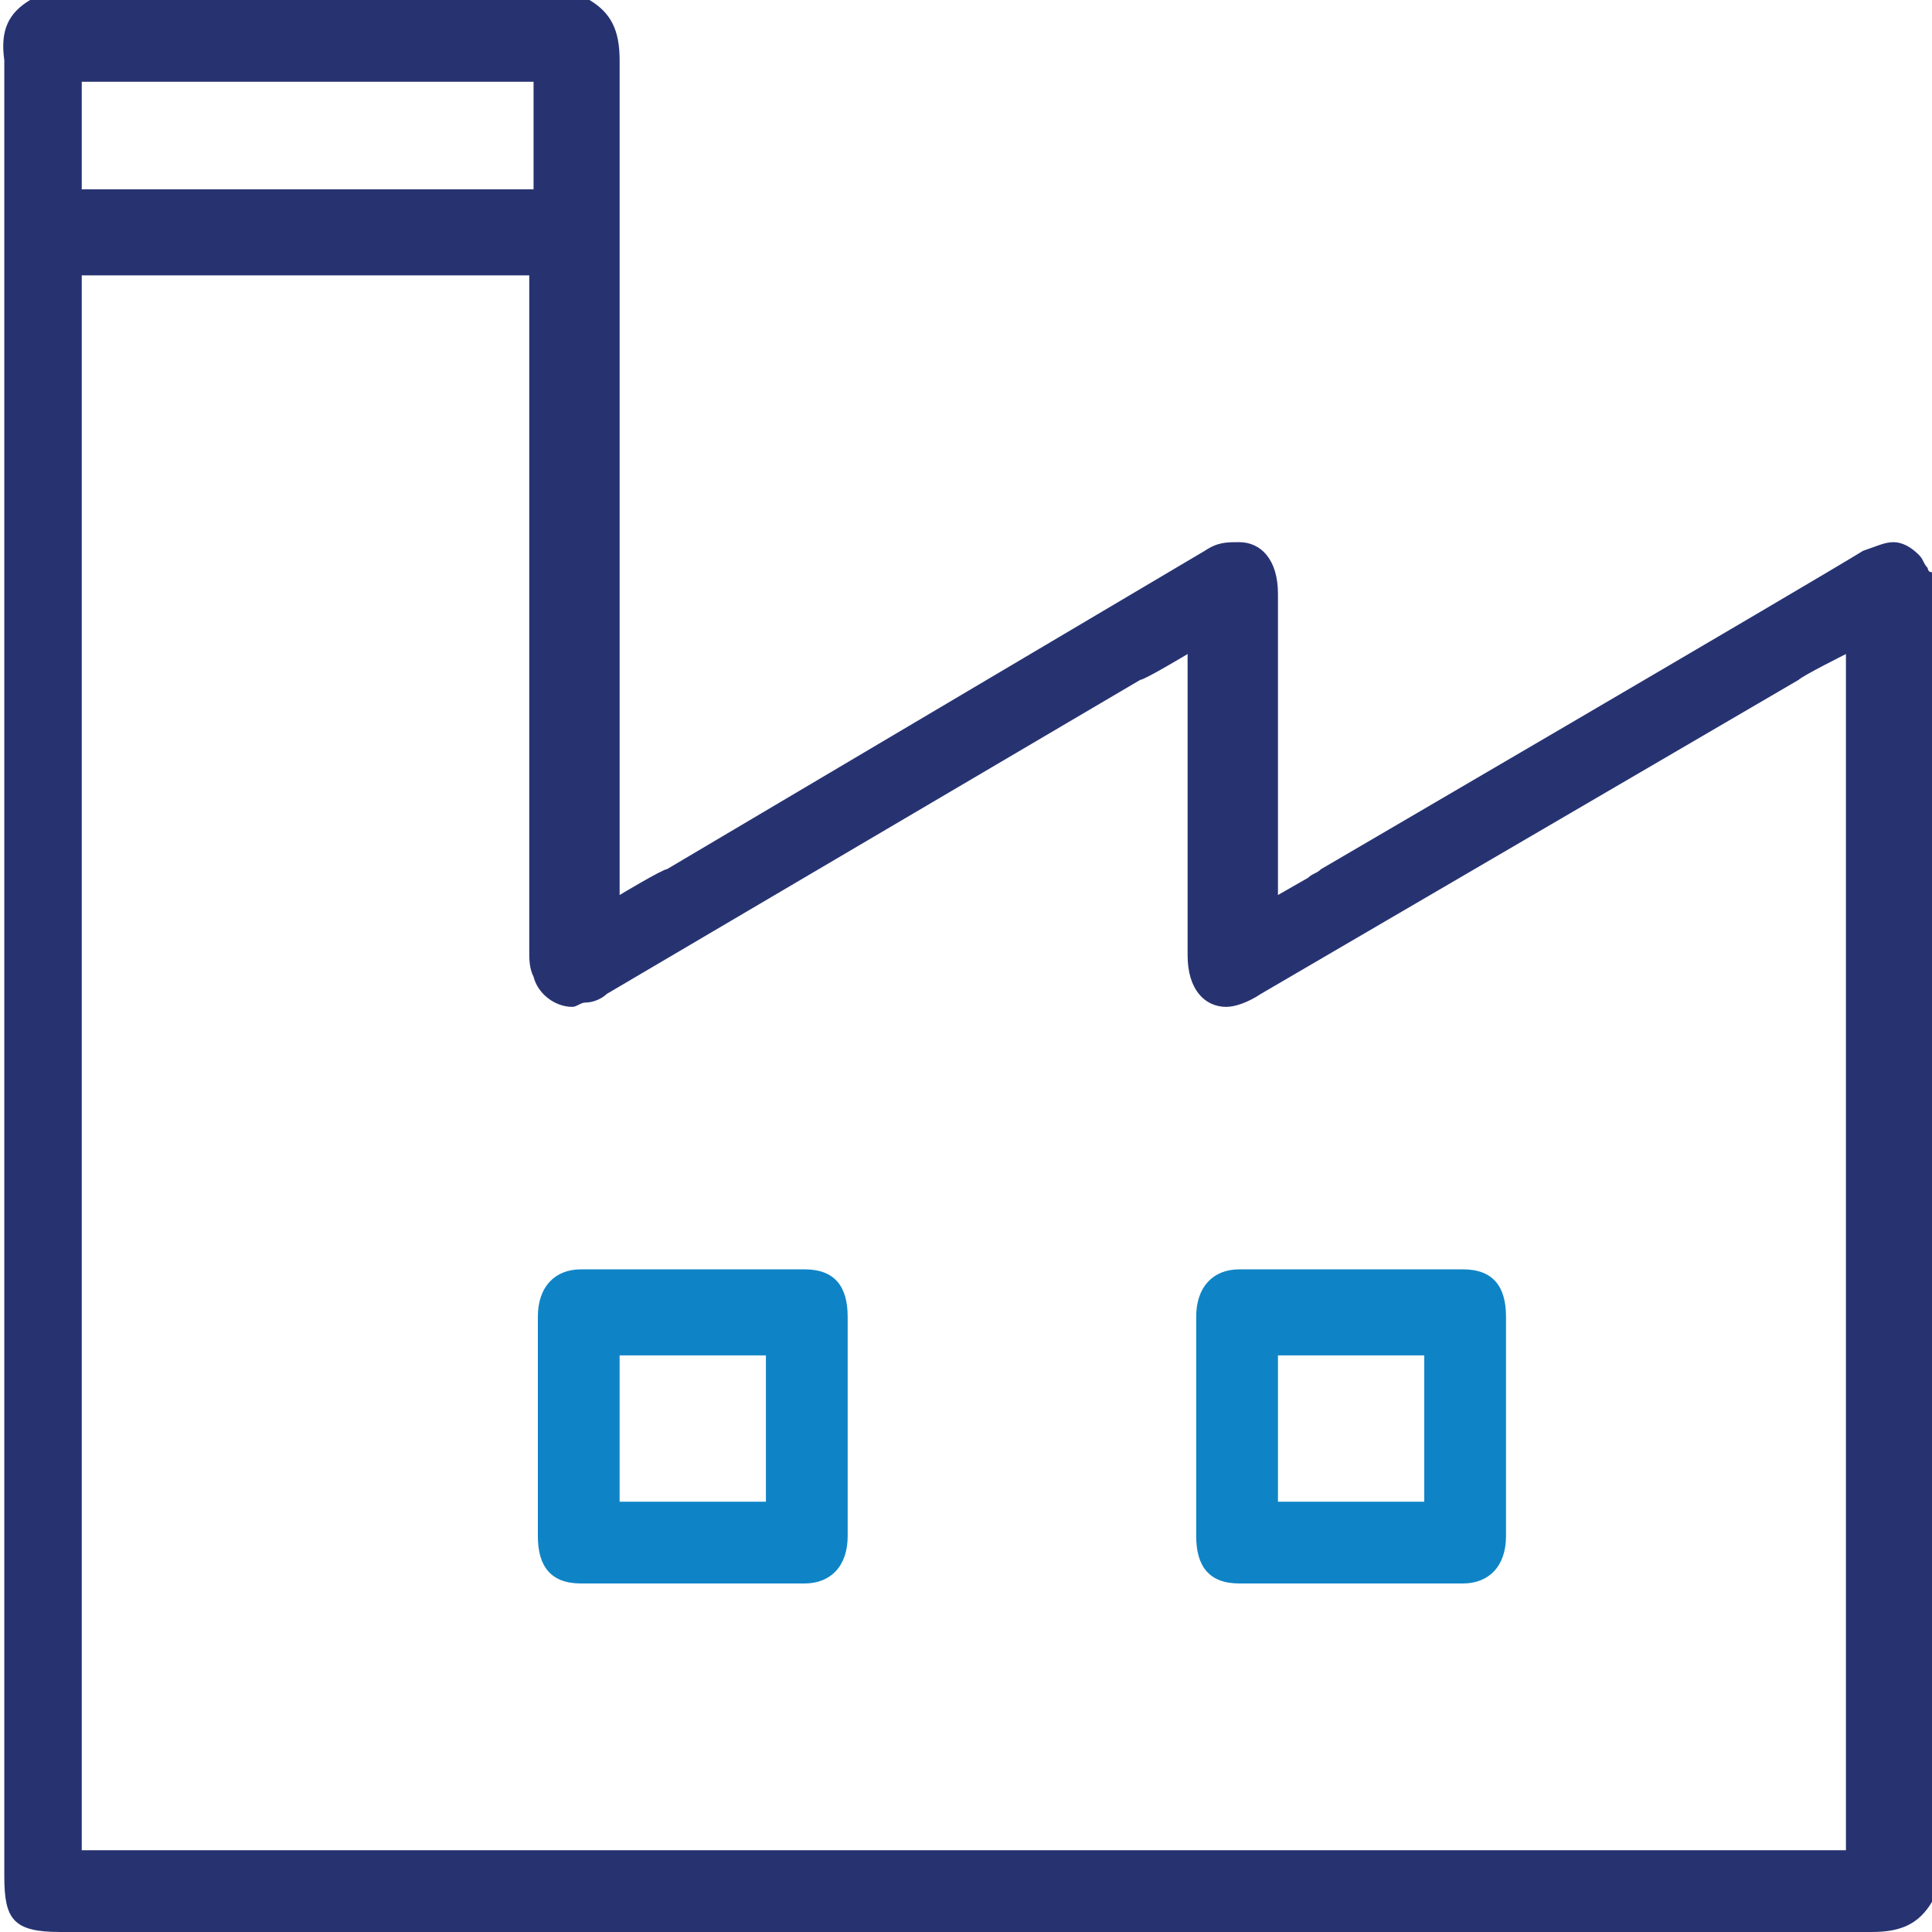
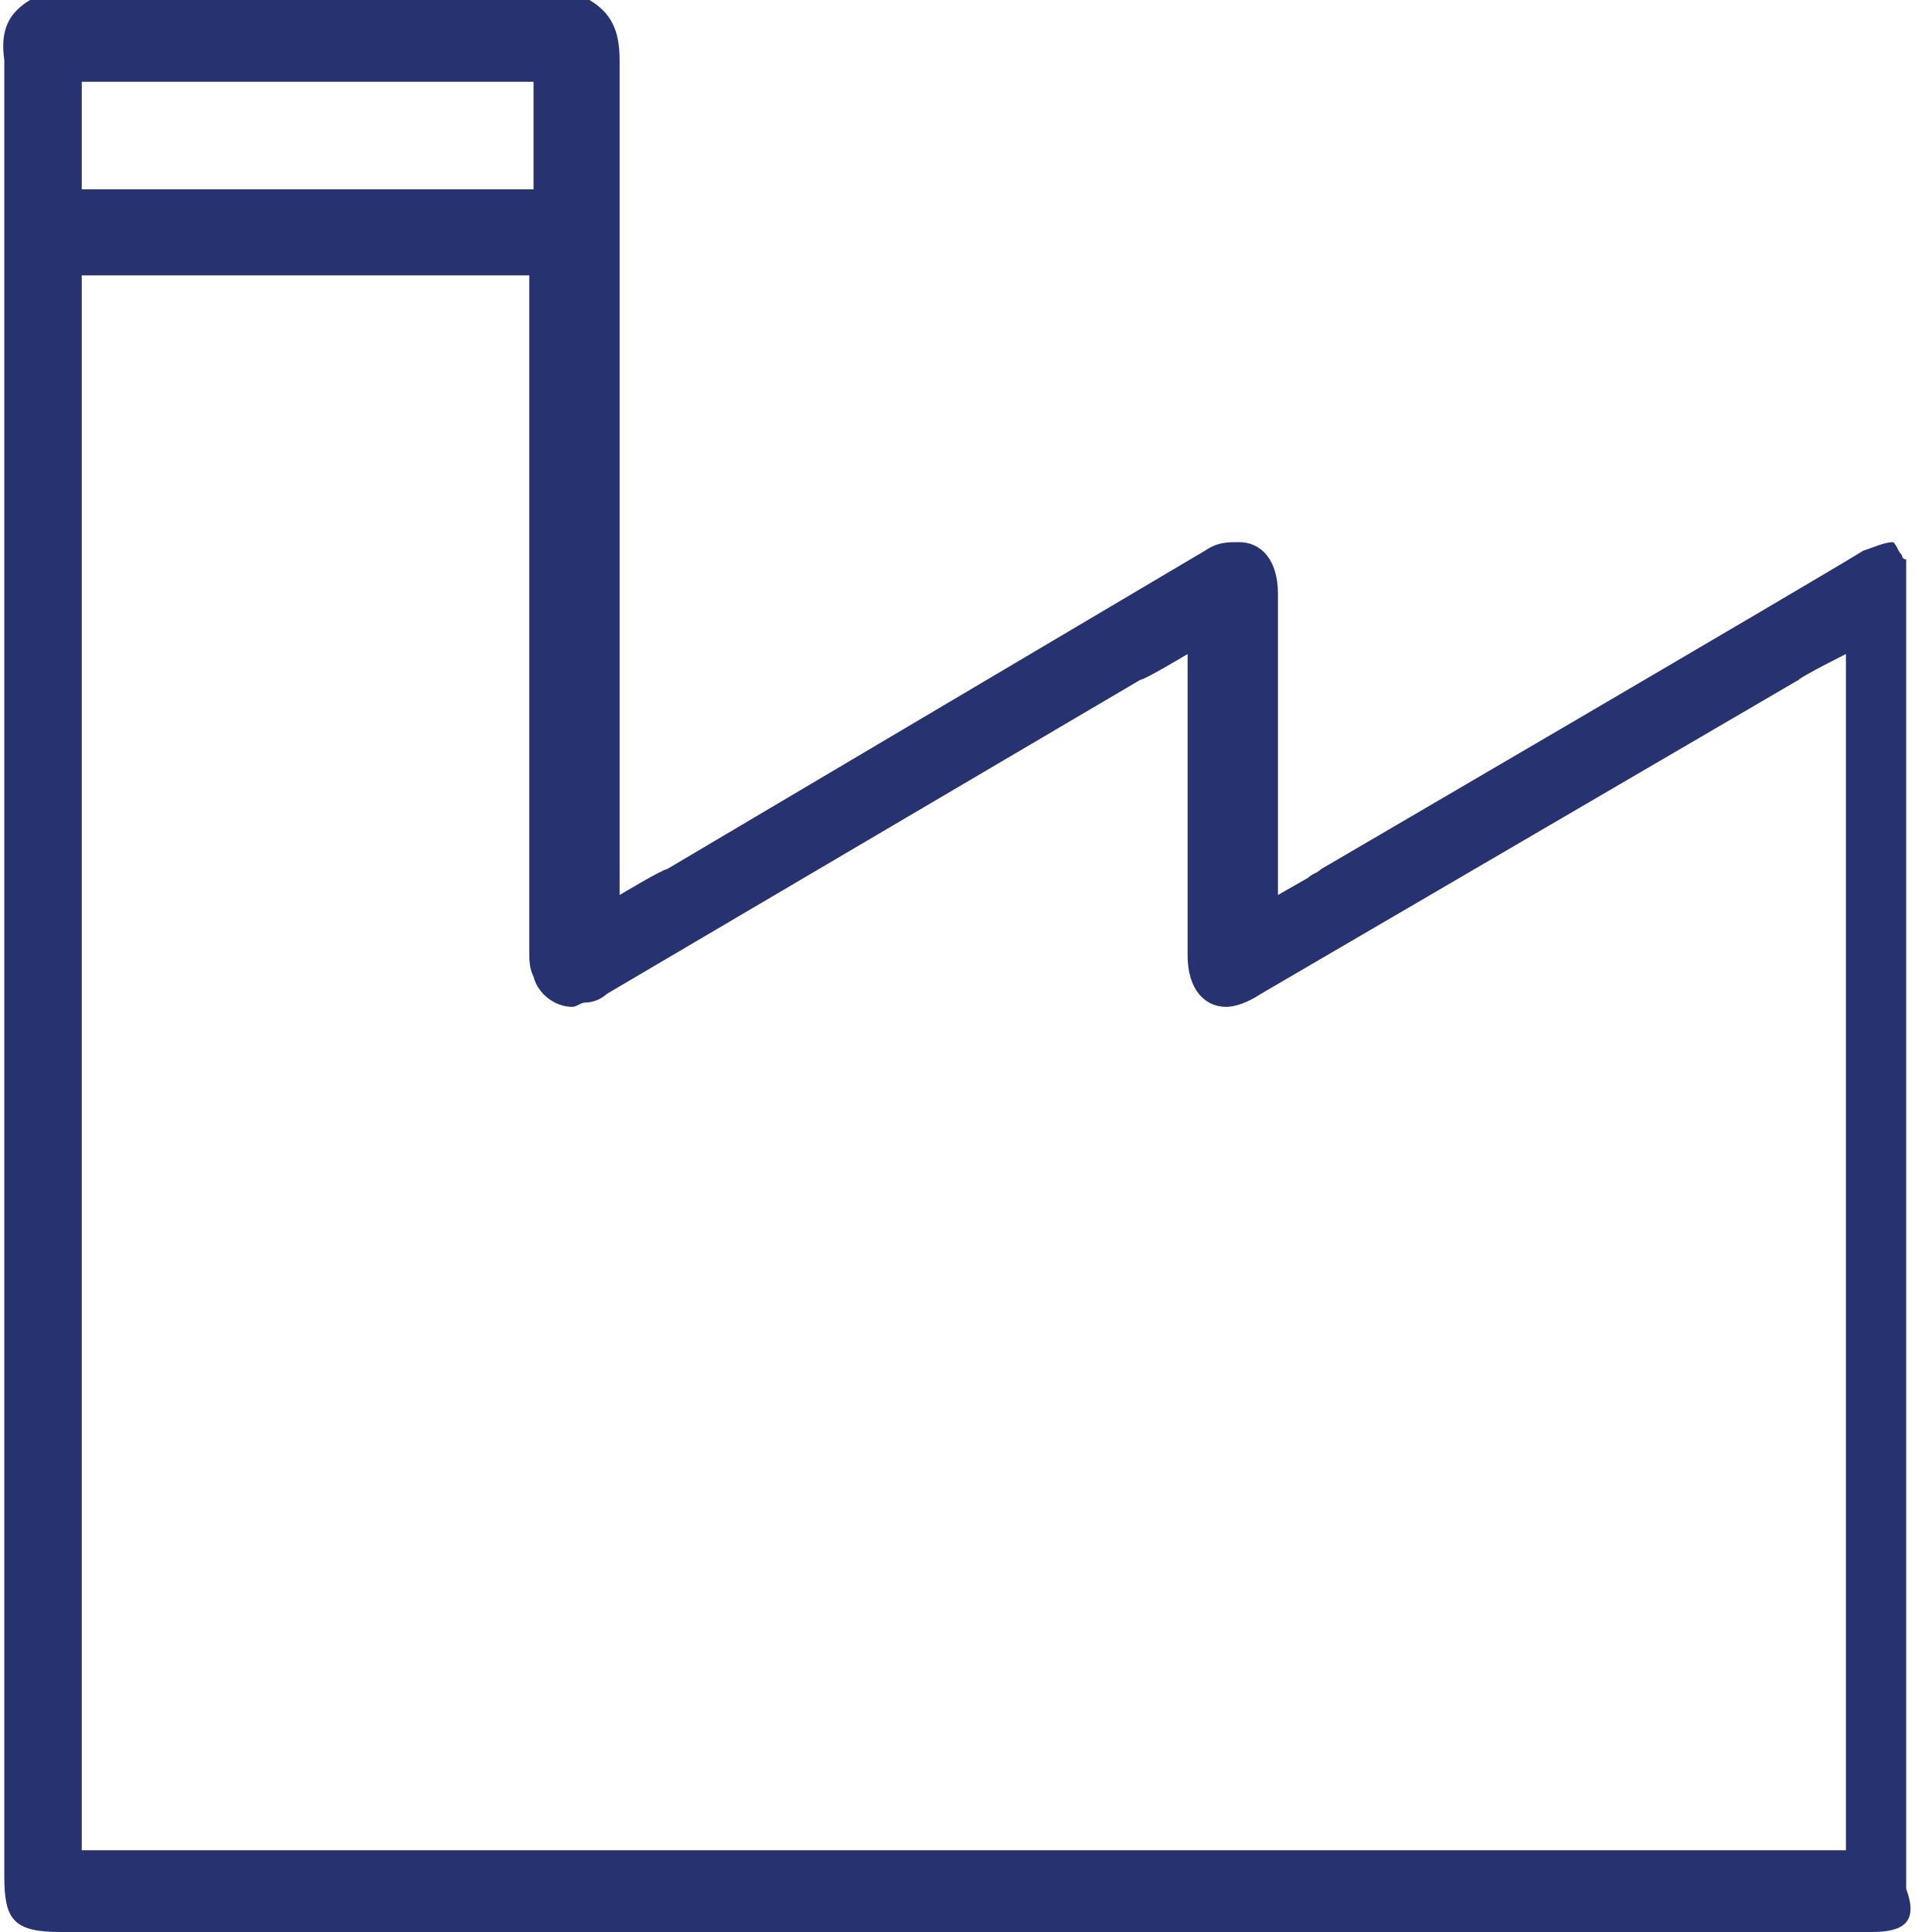
<svg xmlns="http://www.w3.org/2000/svg" version="1.1" id="Layer_1" x="0px" y="0px" viewBox="0 0 44.9 44.9" style="enable-background:new 0 0 44.9 44.9;" xml:space="preserve">
  <style type="text/css">
	.st0{fill:#273371;}
	.st1{fill:#0E84C6;}
</style>
  <g>
    <g>
-       <path class="st0" d="M43.5,44.9c-9,0-18.1,0-27.1,0h-15c-1.1,0-1.3-0.3-1.3-1.3v-7.7c0-11.5,0-23,0-34.5C0,0.7,0.2,0.3,0.7,0h13    c0.5,0.3,0.7,0.7,0.7,1.4c0,4.6,0,9.2,0,13.8l0,5.6c0,0,1-0.6,1.1-0.6L28,12.8c0.3-0.2,0.5-0.2,0.8-0.2c0.5,0,0.9,0.4,0.9,1.2    c0,1.4,0,7,0,7l0.7-0.4c0.1-0.1,0.2-0.1,0.3-0.2c0,0,11.3-6.6,12.6-7.4c0.3-0.1,0.5-0.2,0.7-0.2c0.2,0,0.4,0.1,0.6,0.3    c0.1,0.1,0.1,0.2,0.2,0.3c0,0,0,0.1,0.1,0.1v30.9C44.6,44.7,44.2,44.9,43.5,44.9L43.5,44.9z M1.9,43h41V15.2c0,0-1,0.5-1.1,0.6    l-12.5,7.3c-0.3,0.2-0.6,0.3-0.8,0.3c-0.5,0-0.9-0.4-0.9-1.2l0-7c0,0-1,0.6-1.1,0.6l-12.4,7.3c-0.1,0.1-0.3,0.2-0.5,0.2    c-0.1,0-0.2,0.1-0.3,0.1c-0.4,0-0.8-0.3-0.9-0.7c-0.1-0.2-0.1-0.4-0.1-0.6c0-3.8,0-15.4,0-15.4V6.4H1.9V43z M1.9,4.4h10.5V1.9H1.9    V4.4z" />
+       <path class="st0" d="M43.5,44.9c-9,0-18.1,0-27.1,0h-15c-1.1,0-1.3-0.3-1.3-1.3v-7.7c0-11.5,0-23,0-34.5C0,0.7,0.2,0.3,0.7,0h13    c0.5,0.3,0.7,0.7,0.7,1.4c0,4.6,0,9.2,0,13.8l0,5.6c0,0,1-0.6,1.1-0.6L28,12.8c0.3-0.2,0.5-0.2,0.8-0.2c0.5,0,0.9,0.4,0.9,1.2    c0,1.4,0,7,0,7l0.7-0.4c0.1-0.1,0.2-0.1,0.3-0.2c0,0,11.3-6.6,12.6-7.4c0.3-0.1,0.5-0.2,0.7-0.2c0.1,0.1,0.1,0.2,0.2,0.3c0,0,0,0.1,0.1,0.1v30.9C44.6,44.7,44.2,44.9,43.5,44.9L43.5,44.9z M1.9,43h41V15.2c0,0-1,0.5-1.1,0.6    l-12.5,7.3c-0.3,0.2-0.6,0.3-0.8,0.3c-0.5,0-0.9-0.4-0.9-1.2l0-7c0,0-1,0.6-1.1,0.6l-12.4,7.3c-0.1,0.1-0.3,0.2-0.5,0.2    c-0.1,0-0.2,0.1-0.3,0.1c-0.4,0-0.8-0.3-0.9-0.7c-0.1-0.2-0.1-0.4-0.1-0.6c0-3.8,0-15.4,0-15.4V6.4H1.9V43z M1.9,4.4h10.5V1.9H1.9    V4.4z" />
      <g>
        <g>
-           <path class="st1" d="M16.1,36.8c-0.9,0-1.7,0-2.6,0c-0.7,0-1-0.4-1-1.1c0-1.7,0-3.4,0-5.1c0-0.7,0.4-1.1,1-1.1      c0.9,0,1.7,0,2.6,0c0.9,0,1.7,0,2.6,0c0.7,0,1,0.4,1,1.1c0,0.6,0,1.2,0,1.8v1.5c0,0.6,0,1.2,0,1.8c0,0.7-0.4,1.1-1,1.1      C17.8,36.8,17,36.8,16.1,36.8z M14.4,34.9h3.4v-3.4h-3.4V34.9z" />
-         </g>
+           </g>
      </g>
      <g>
        <g>
-           <path class="st1" d="M31.4,36.8c-0.9,0-1.7,0-2.6,0c-0.7,0-1-0.4-1-1.1c0-0.6,0-1.2,0-1.8v-1.5c0-0.6,0-1.2,0-1.8      c0-0.7,0.4-1.1,1-1.1c0.9,0,1.7,0,2.6,0c0.9,0,1.7,0,2.6,0c0.7,0,1,0.4,1,1.1c0,1.7,0,3.4,0,5.1c0,0.7-0.4,1.1-1,1.1      C33.1,36.8,32.2,36.8,31.4,36.8z M29.7,34.9h3.4v-3.4h-3.4V34.9z" />
-         </g>
+           </g>
      </g>
    </g>
  </g>
</svg>